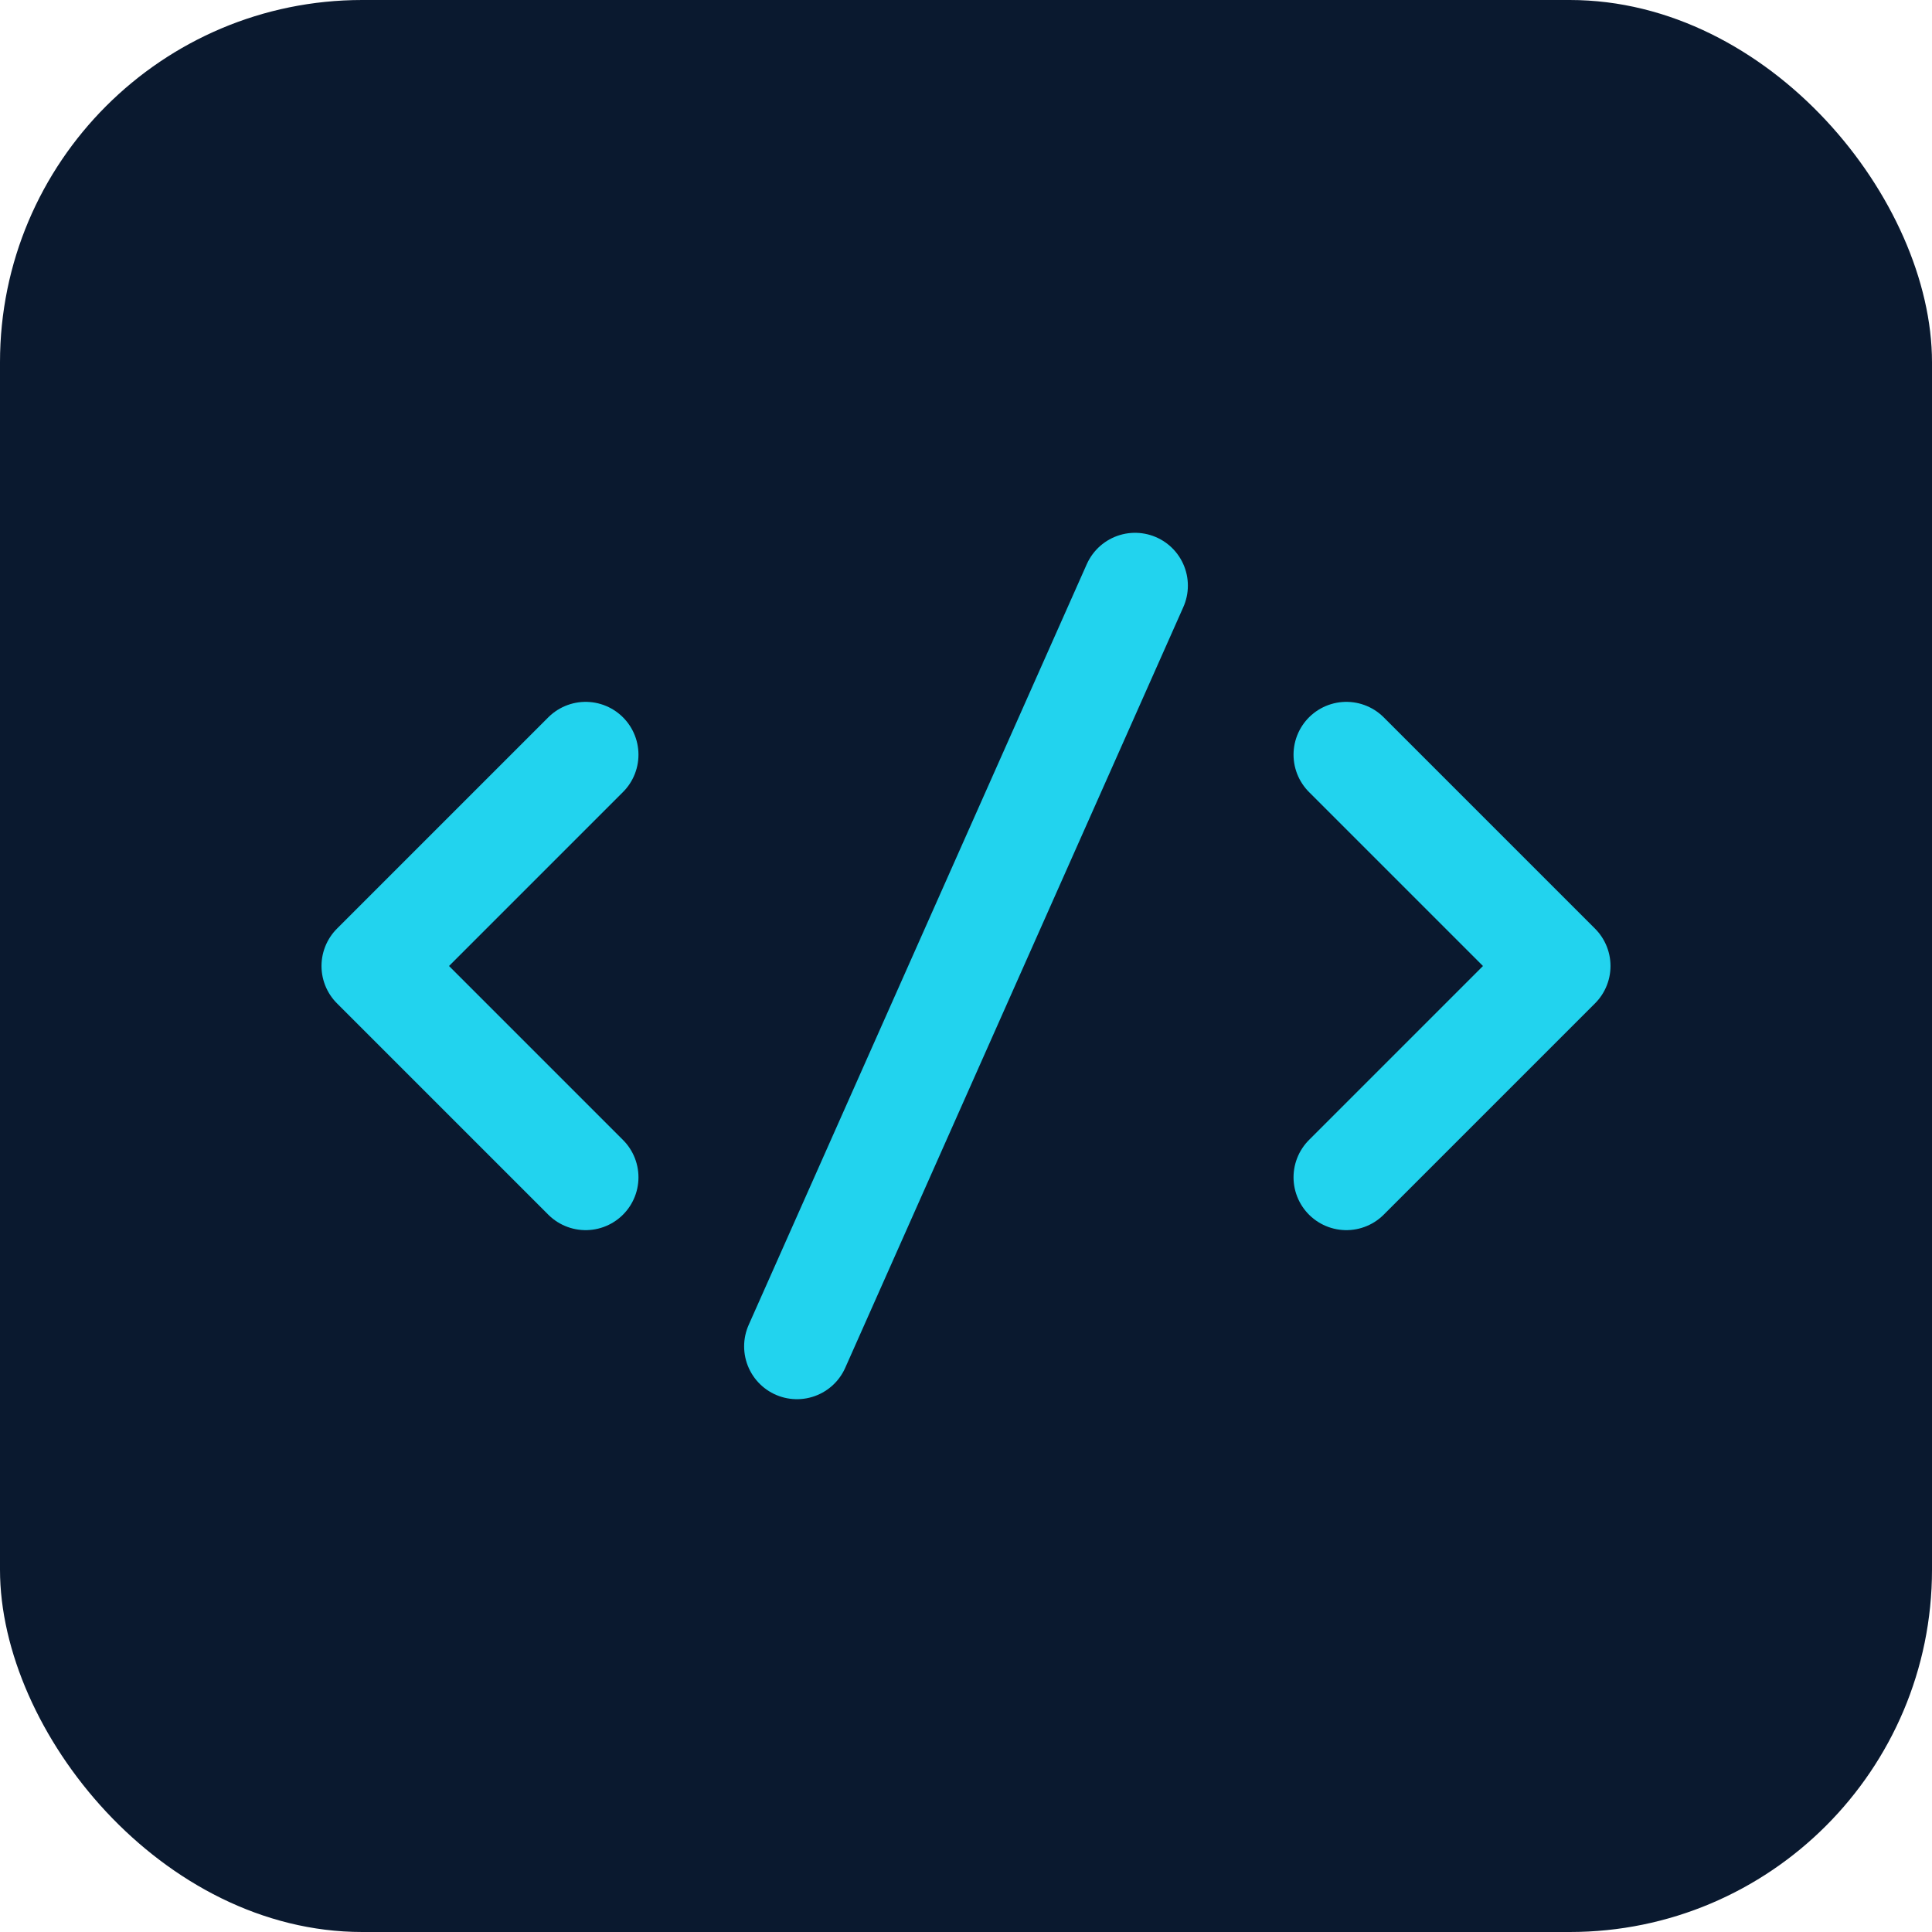
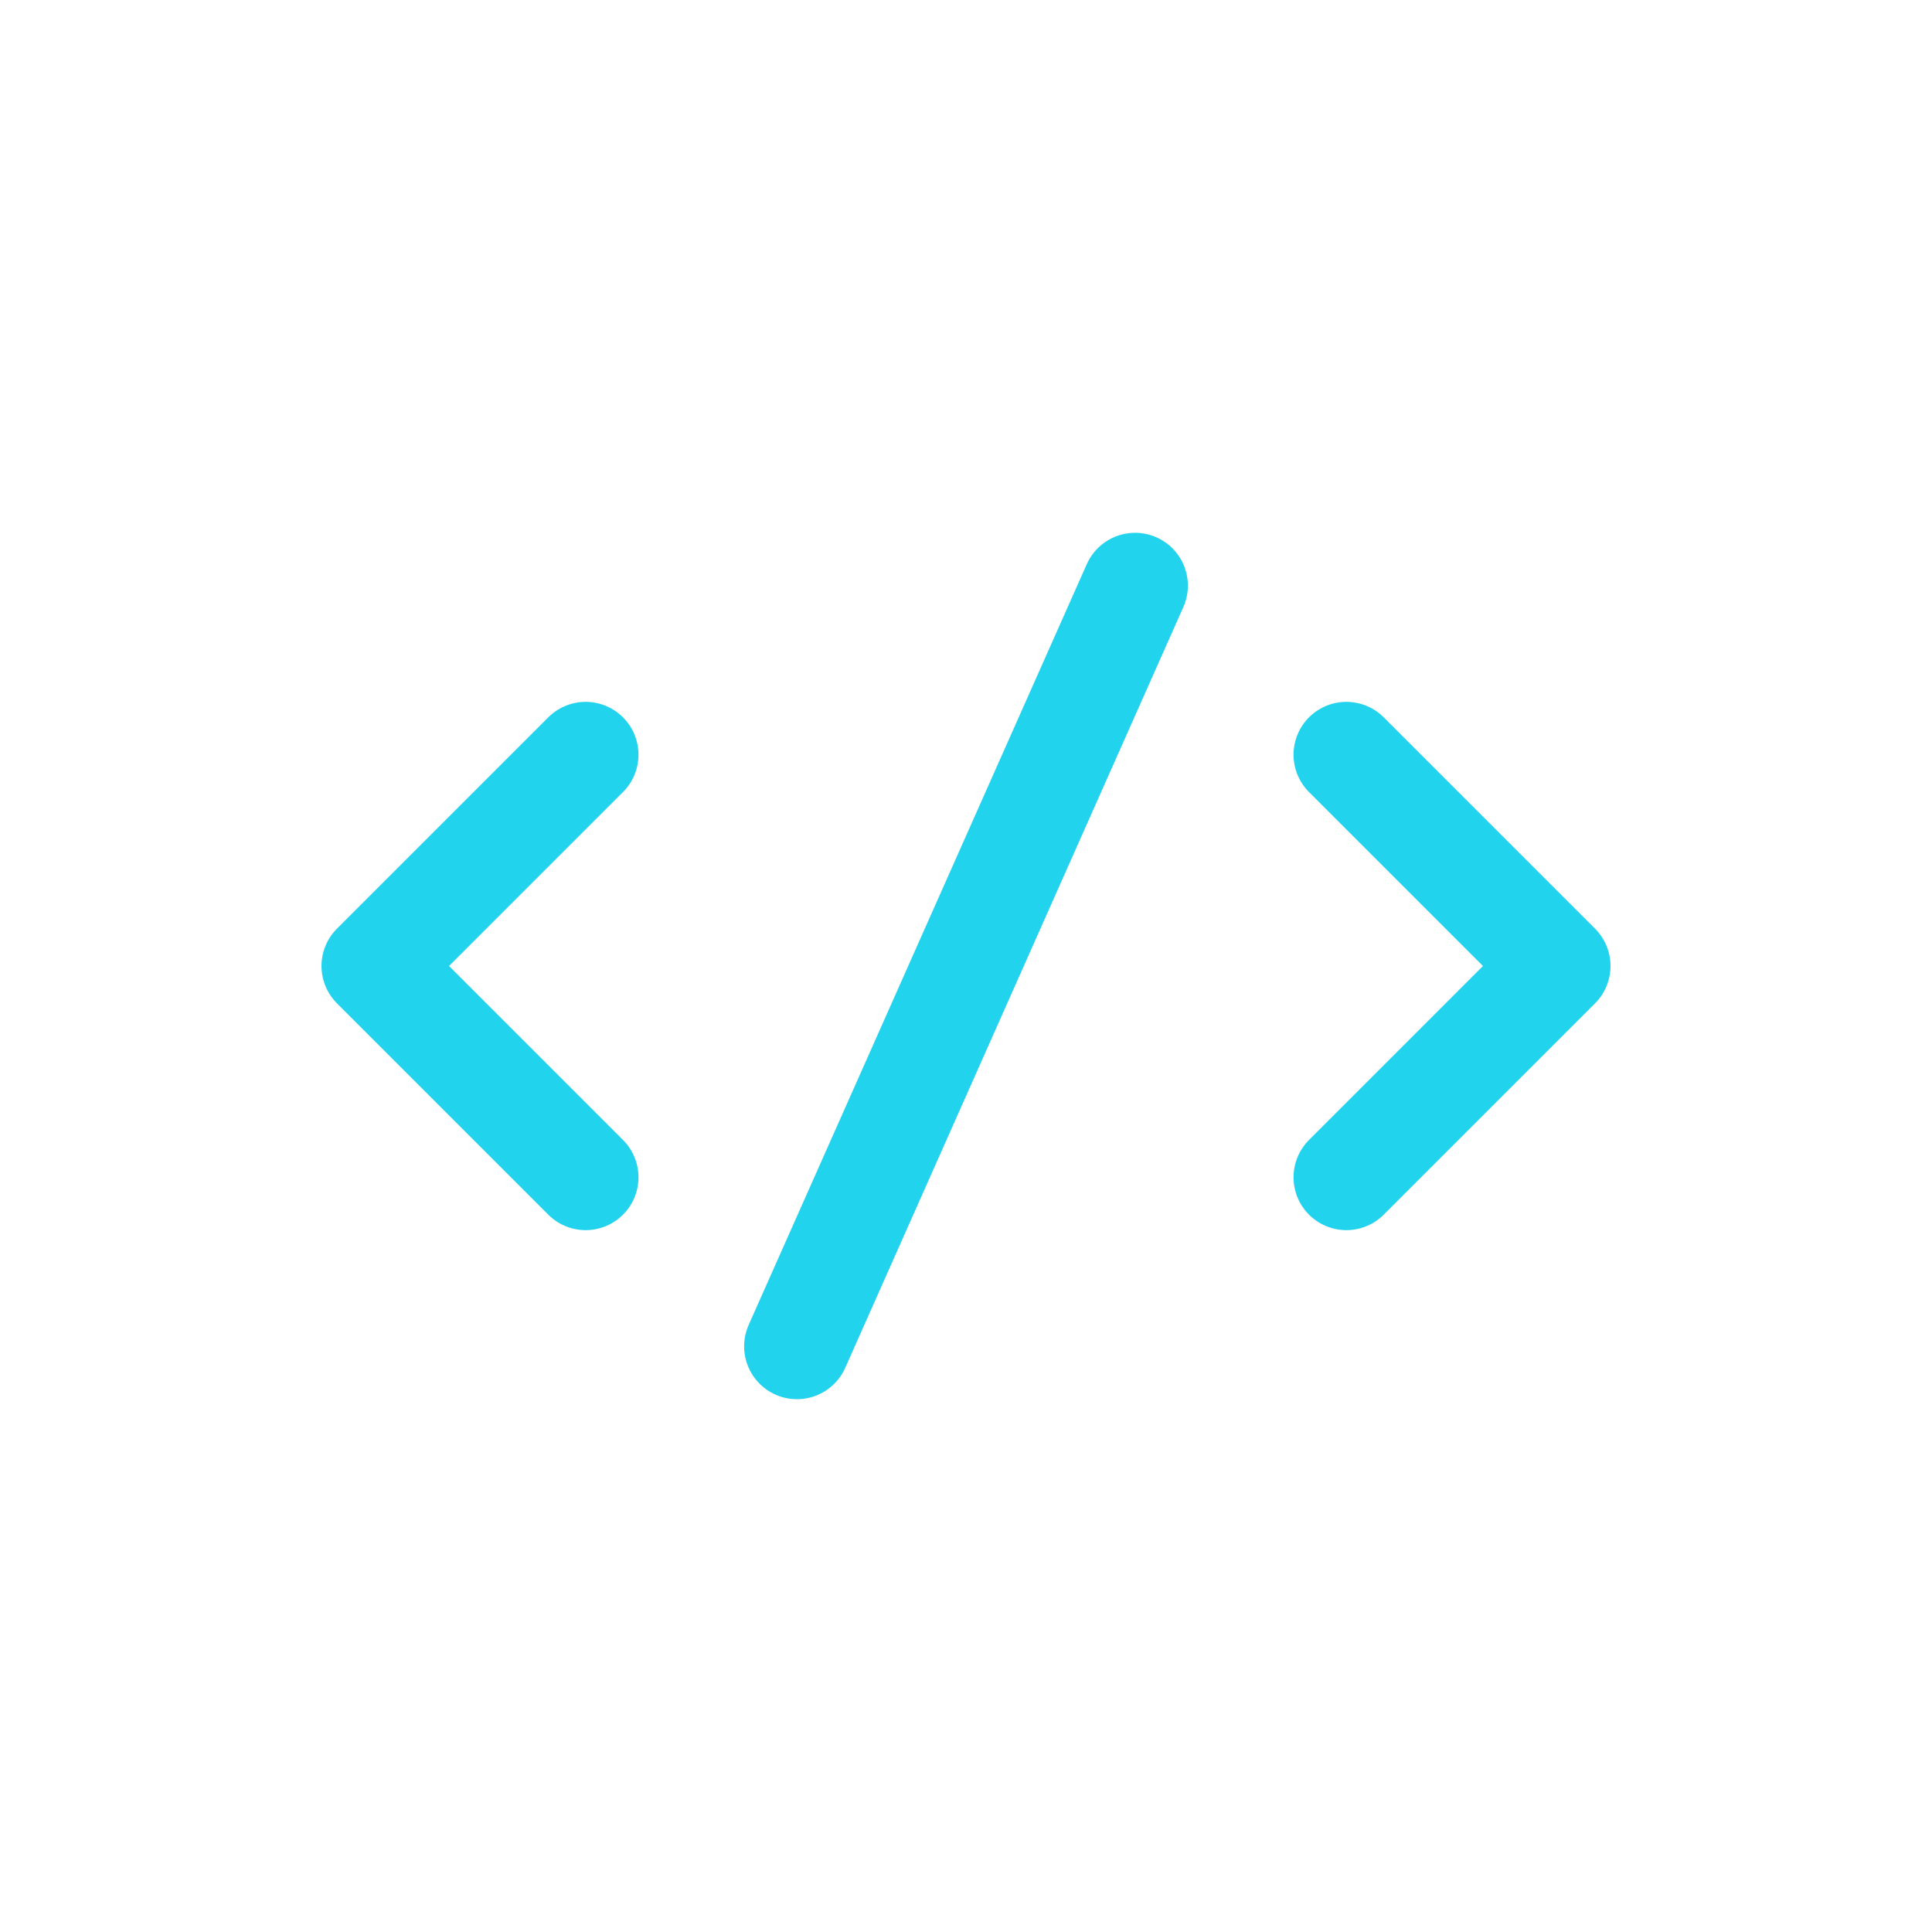
<svg xmlns="http://www.w3.org/2000/svg" viewBox="0 0 64 64">
-   <rect width="64" height="64" rx="12" fill="#0a192f" />
  <g transform="translate(32, 32) scale(0.7)">
    <path d="M-18 -10 L-28 0 L-18 10 M18 -10 L28 0 L18 10 M8 -18 L-8 18" stroke="#22d3ee" stroke-width="5" stroke-linecap="round" stroke-linejoin="round" fill="none" />
  </g>
</svg>